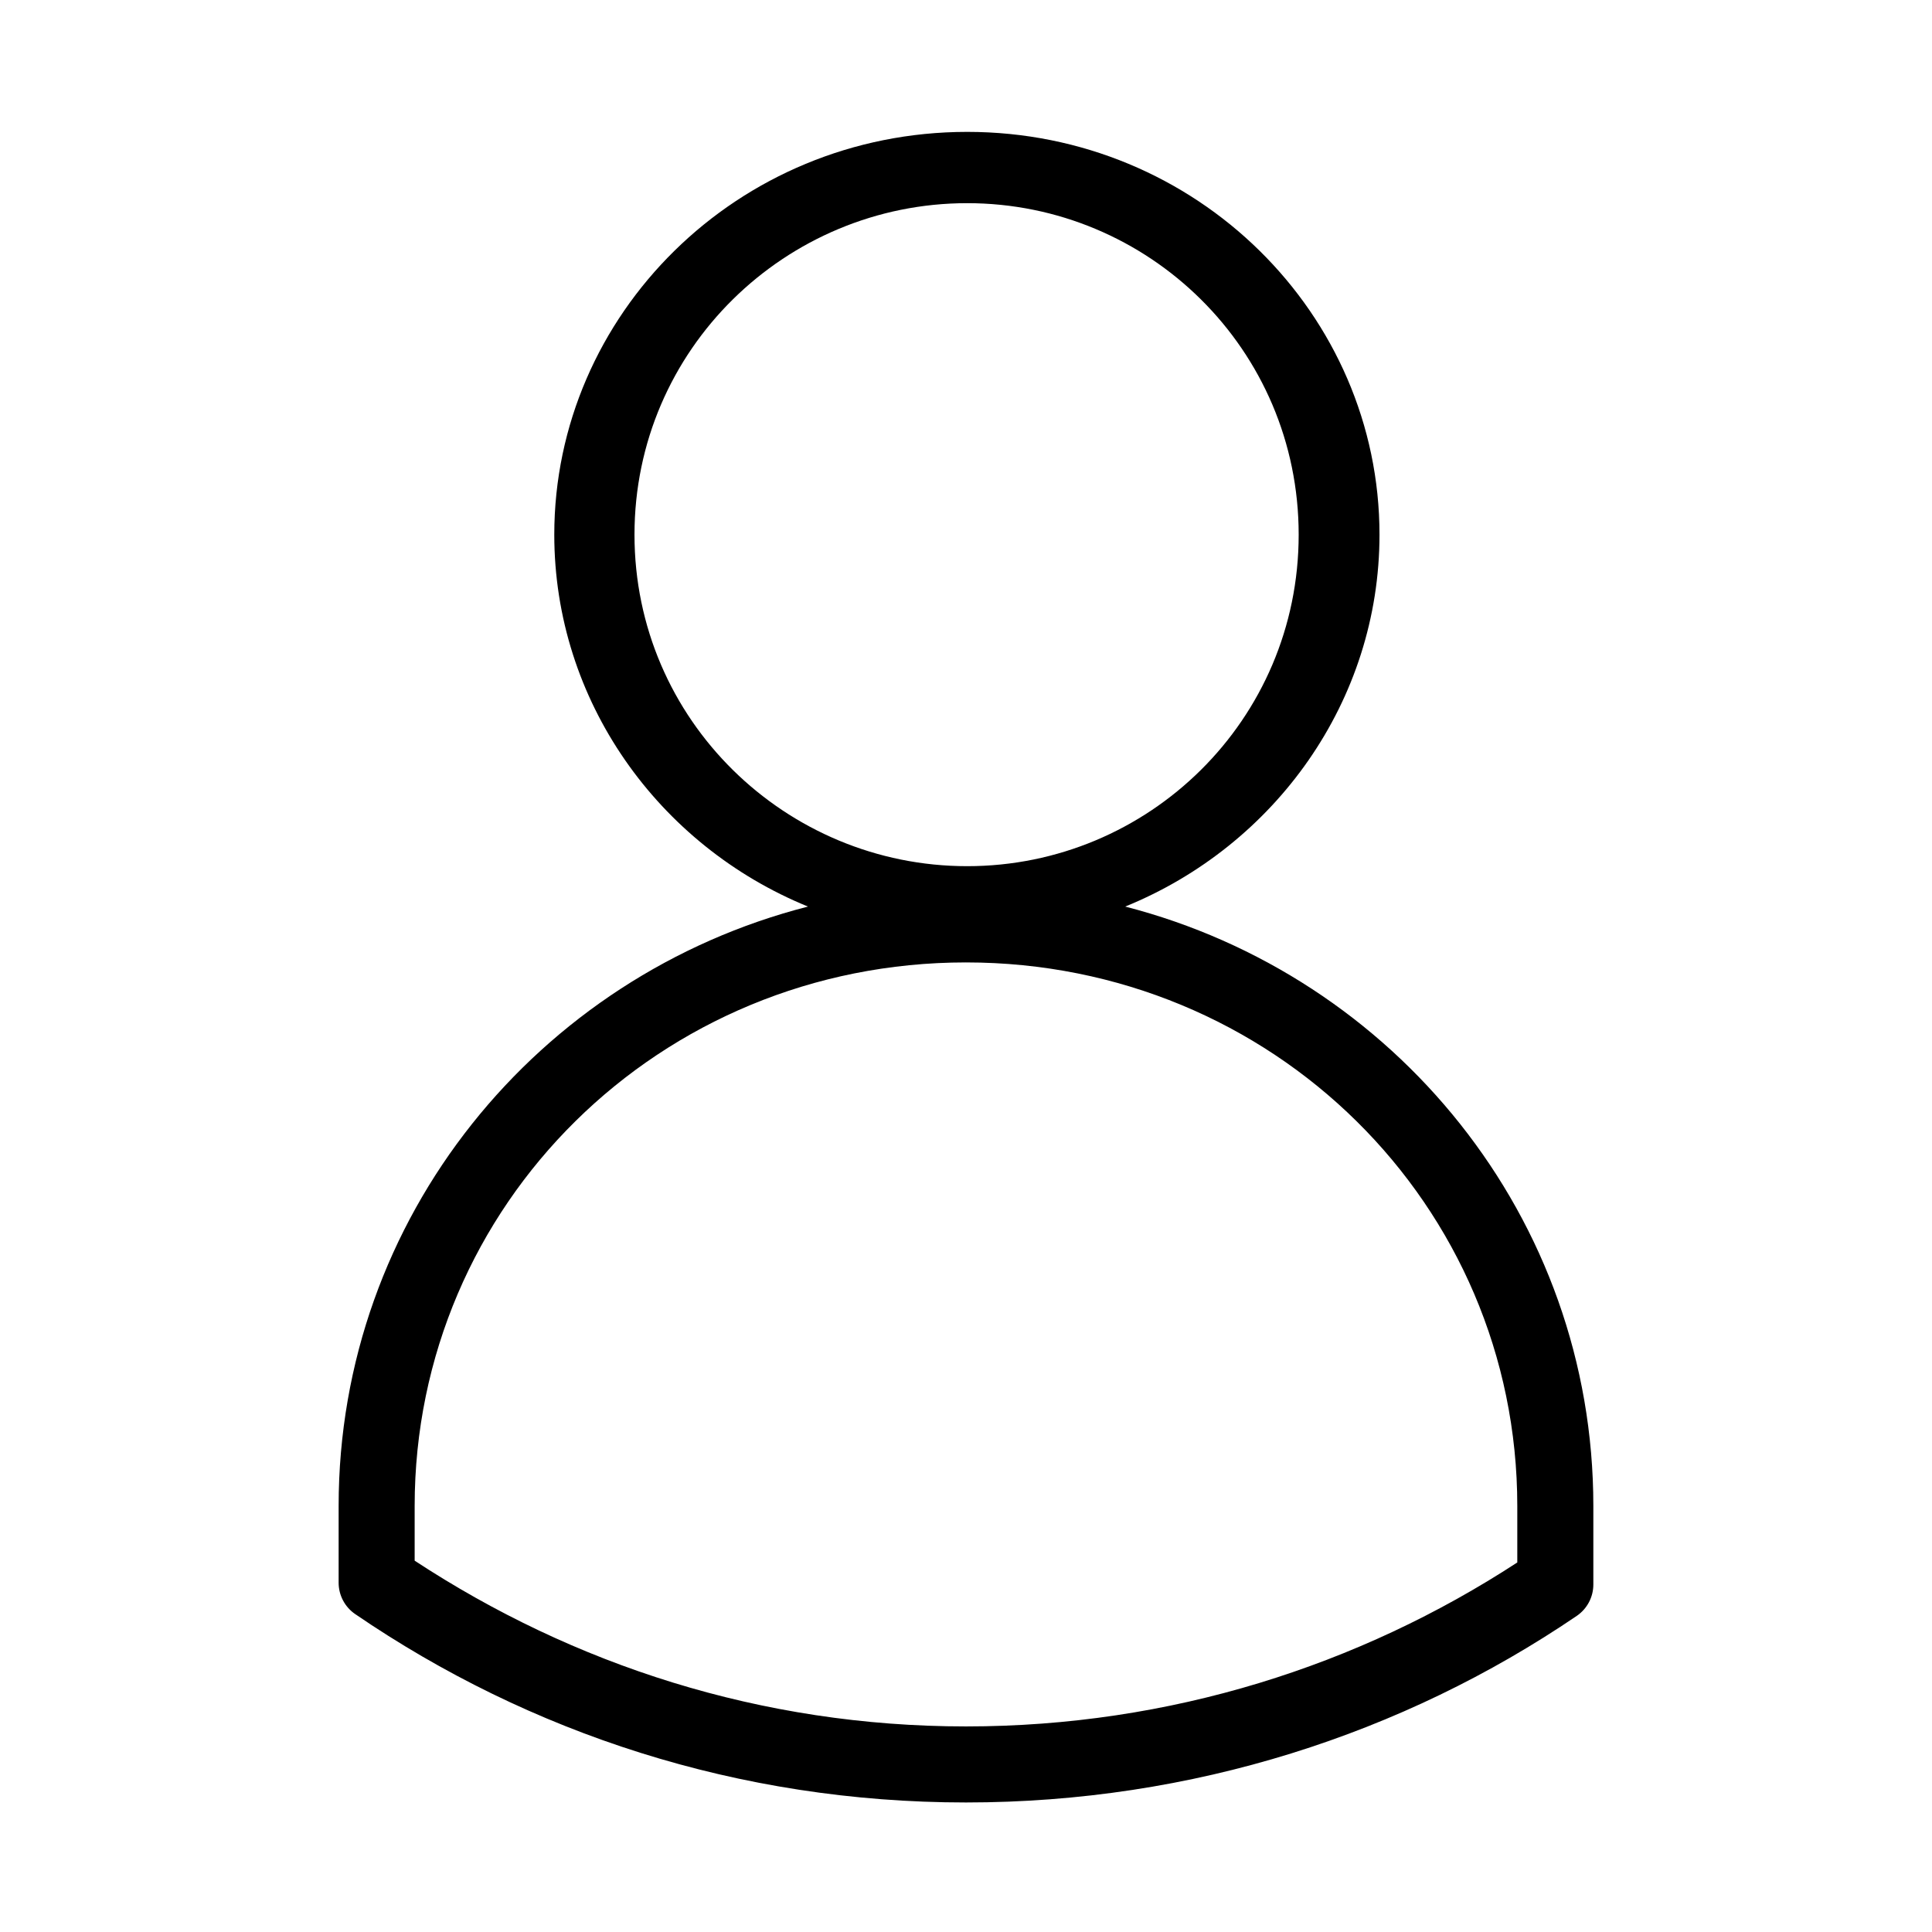
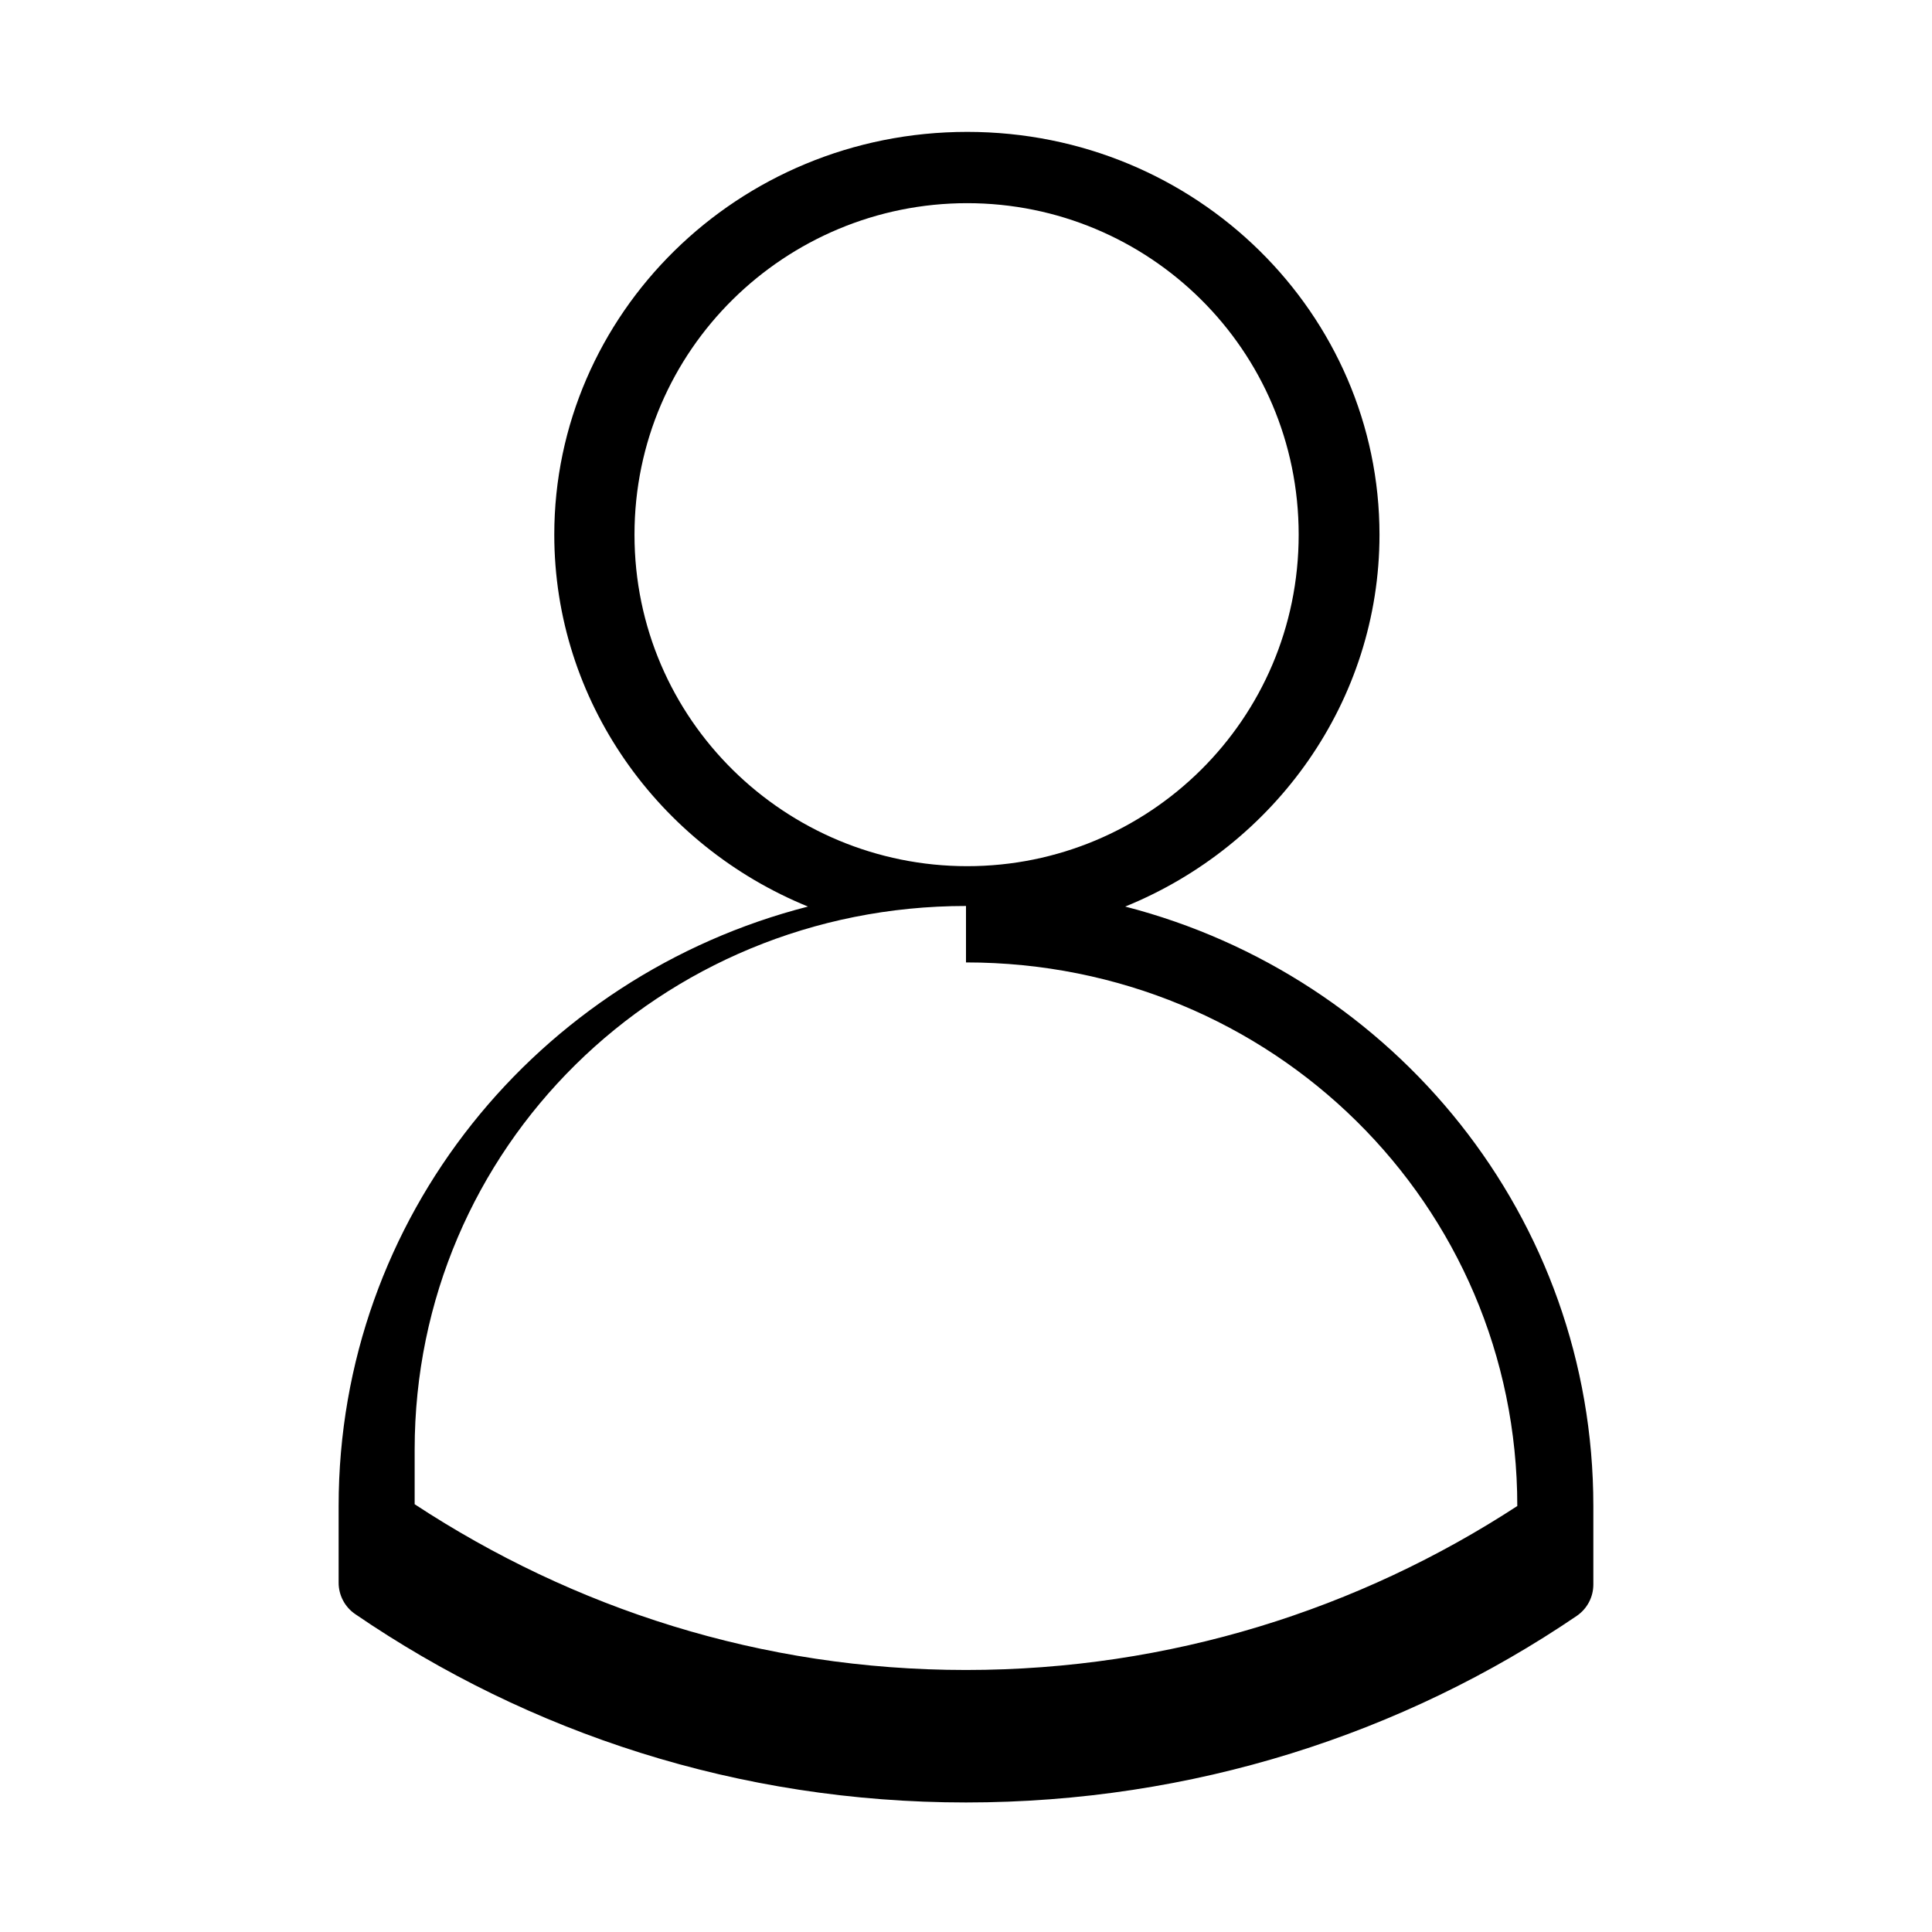
<svg xmlns="http://www.w3.org/2000/svg" fill="#000000" width="800px" height="800px" version="1.1" viewBox="144 144 512 512">
-   <path d="m400.31 178.95c-60.926 0-109.42 48.402-109.42 106.74 0 44 27.543 82.375 67.23 98.559-71.559 18.312-124.38 82.336-124.38 158.86v20.309c-0.004 3.34 1.645 6.465 4.406 8.344 46.07 31.488 101.61 49.91 161.85 49.91 59.98 0 115.84-18.156 161.85-49.438 2.762-1.879 4.414-5.004 4.406-8.344v-20.781c0-76.418-52.652-140.45-124.06-158.86 39.758-16.152 67.387-54.508 67.387-98.559 0-58.34-48.34-106.74-109.27-106.74zm0 18.891c48.031 0 87.852 38.711 87.852 87.852 0 49.145-39.82 87.852-87.852 87.852-48.027 0-88.164-38.707-88.164-87.852 0-49.141 40.137-87.852 88.164-87.852zm-0.312 201.21c81.188 0 146.1 64.184 146.1 144.06v14.957c-41.898 27.324-92 43.453-146.1 43.453-54.32 0-104.1-16.355-146.11-43.926v-14.484c0-79.875 64.914-144.06 146.11-144.06z" />
+   <path d="m400.31 178.95c-60.926 0-109.42 48.402-109.42 106.74 0 44 27.543 82.375 67.23 98.559-71.559 18.312-124.38 82.336-124.38 158.86v20.309c-0.004 3.34 1.645 6.465 4.406 8.344 46.07 31.488 101.61 49.91 161.85 49.91 59.98 0 115.84-18.156 161.85-49.438 2.762-1.879 4.414-5.004 4.406-8.344v-20.781c0-76.418-52.652-140.45-124.06-158.86 39.758-16.152 67.387-54.508 67.387-98.559 0-58.34-48.34-106.74-109.27-106.74zm0 18.891c48.031 0 87.852 38.711 87.852 87.852 0 49.145-39.82 87.852-87.852 87.852-48.027 0-88.164-38.707-88.164-87.852 0-49.141 40.137-87.852 88.164-87.852zm-0.312 201.21c81.188 0 146.1 64.184 146.1 144.06c-41.898 27.324-92 43.453-146.1 43.453-54.32 0-104.1-16.355-146.11-43.926v-14.484c0-79.875 64.914-144.06 146.11-144.06z" />
</svg>